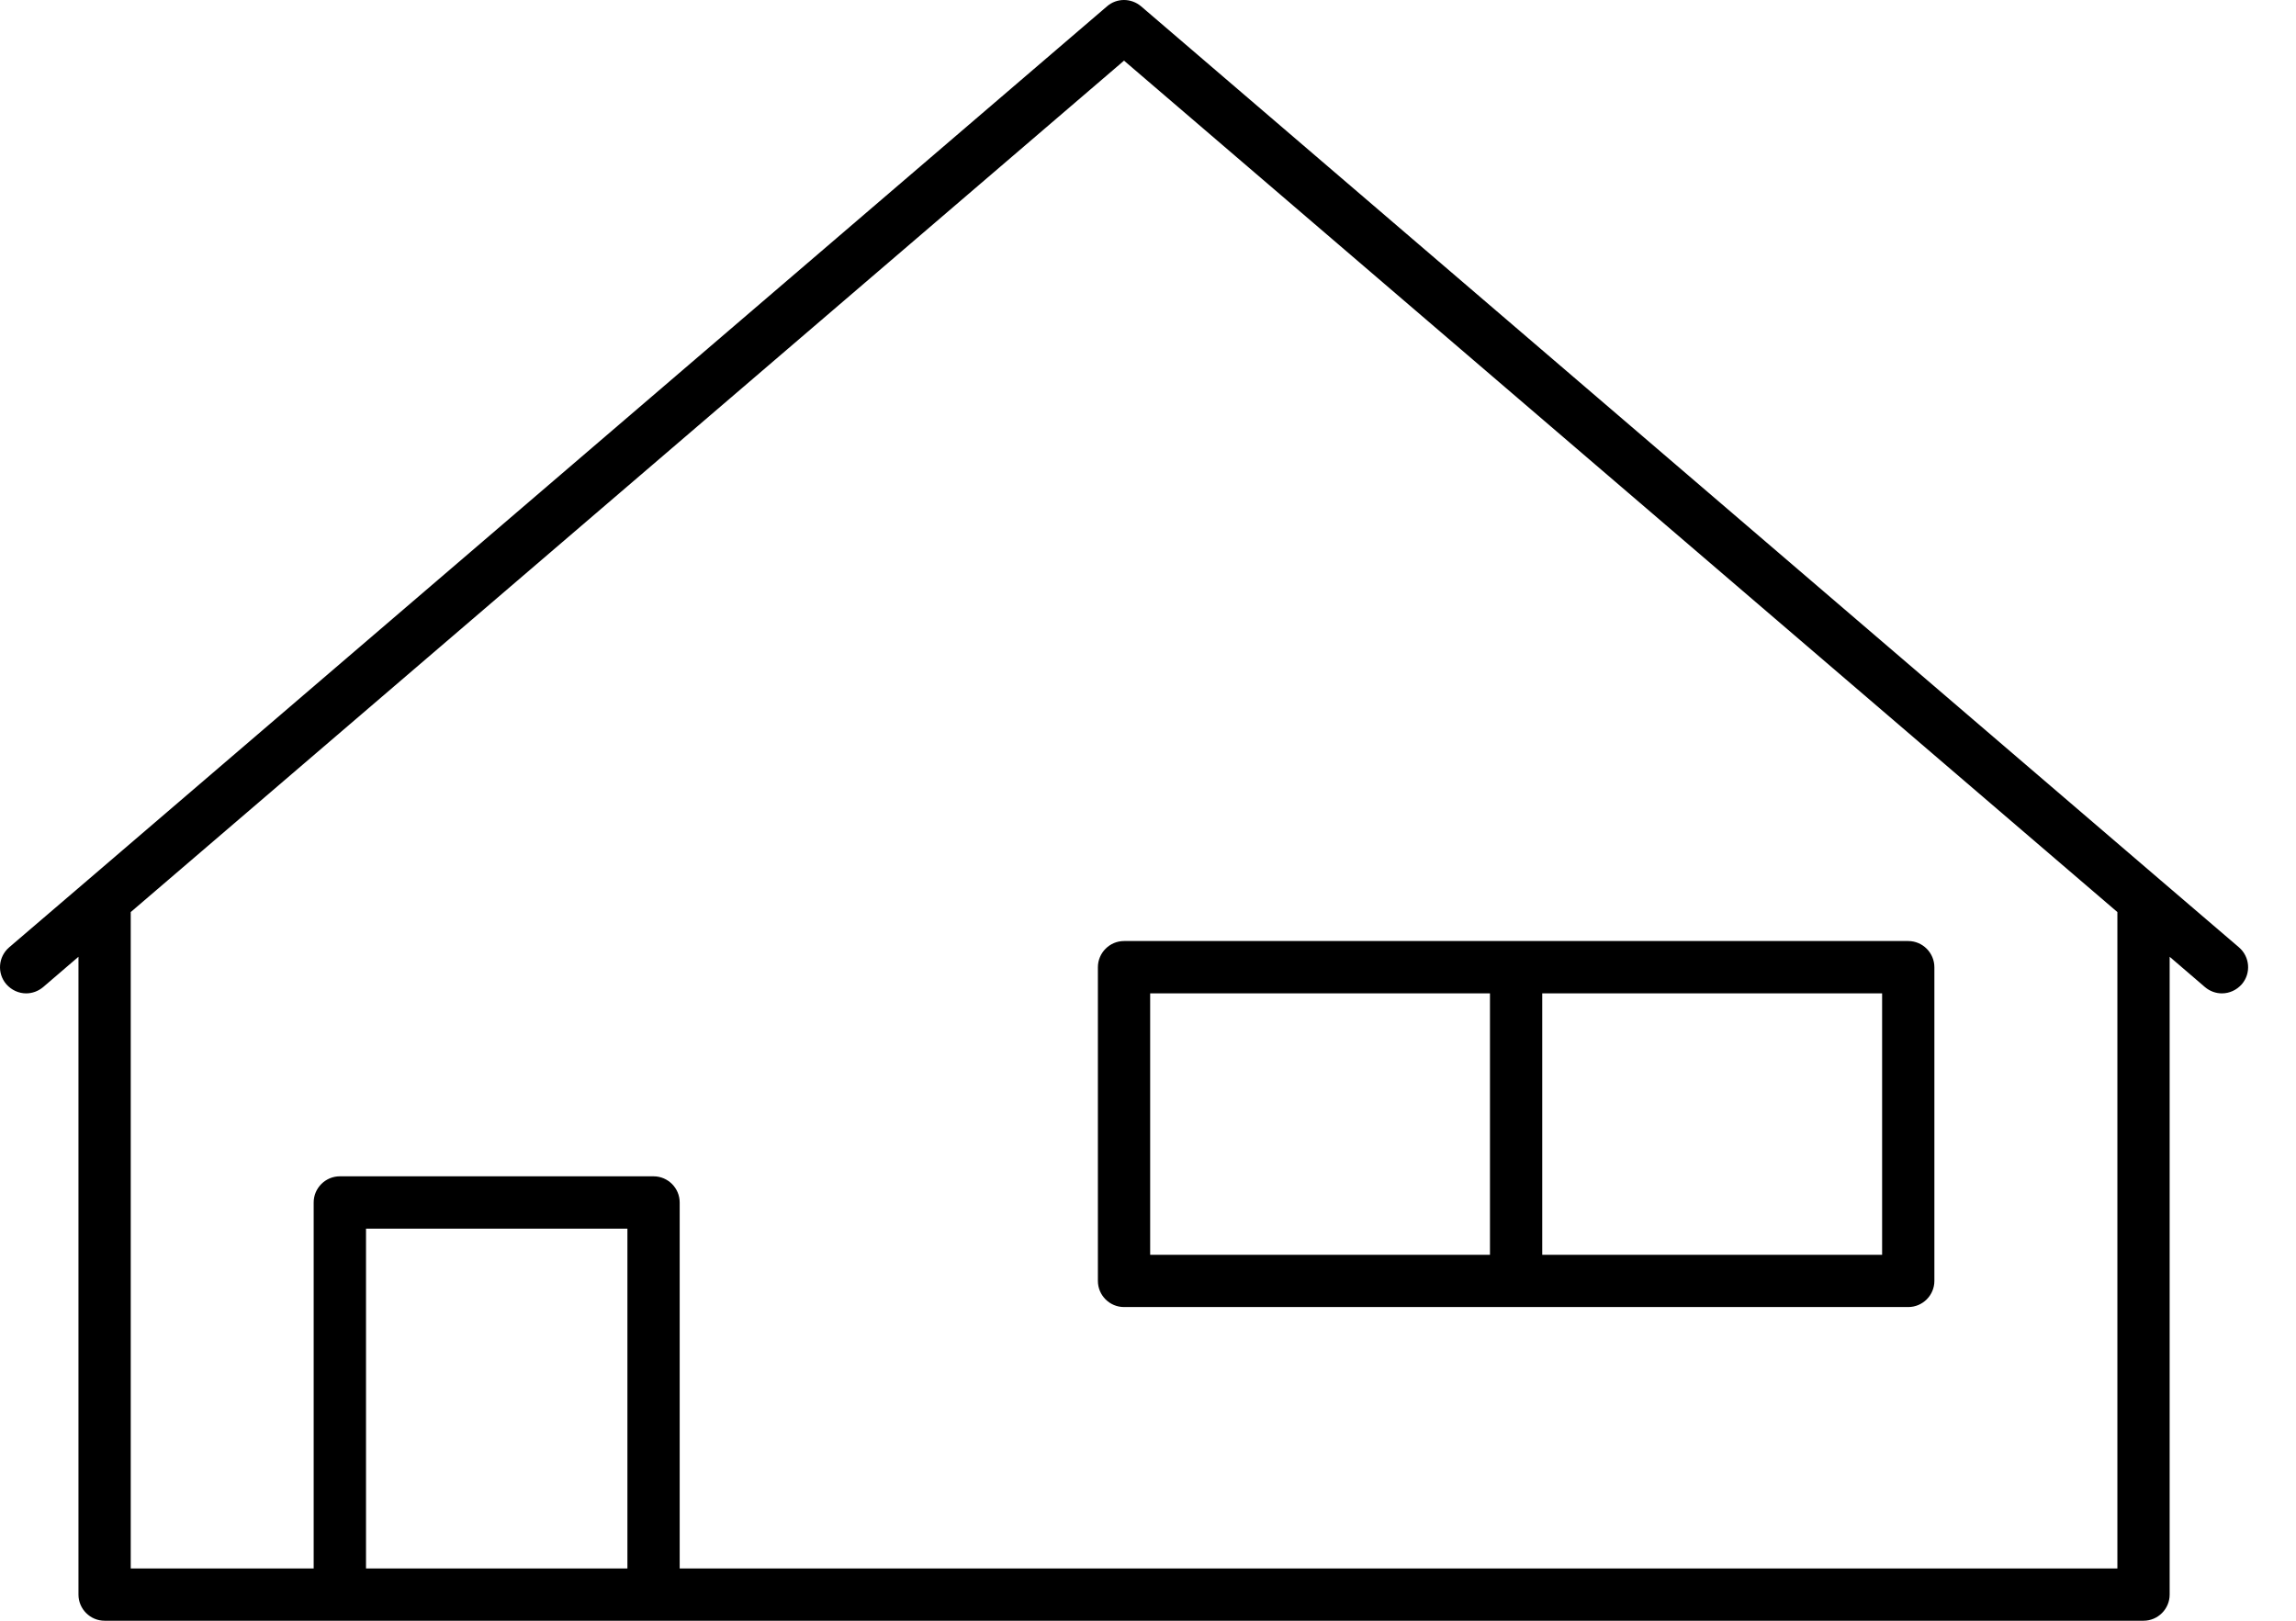
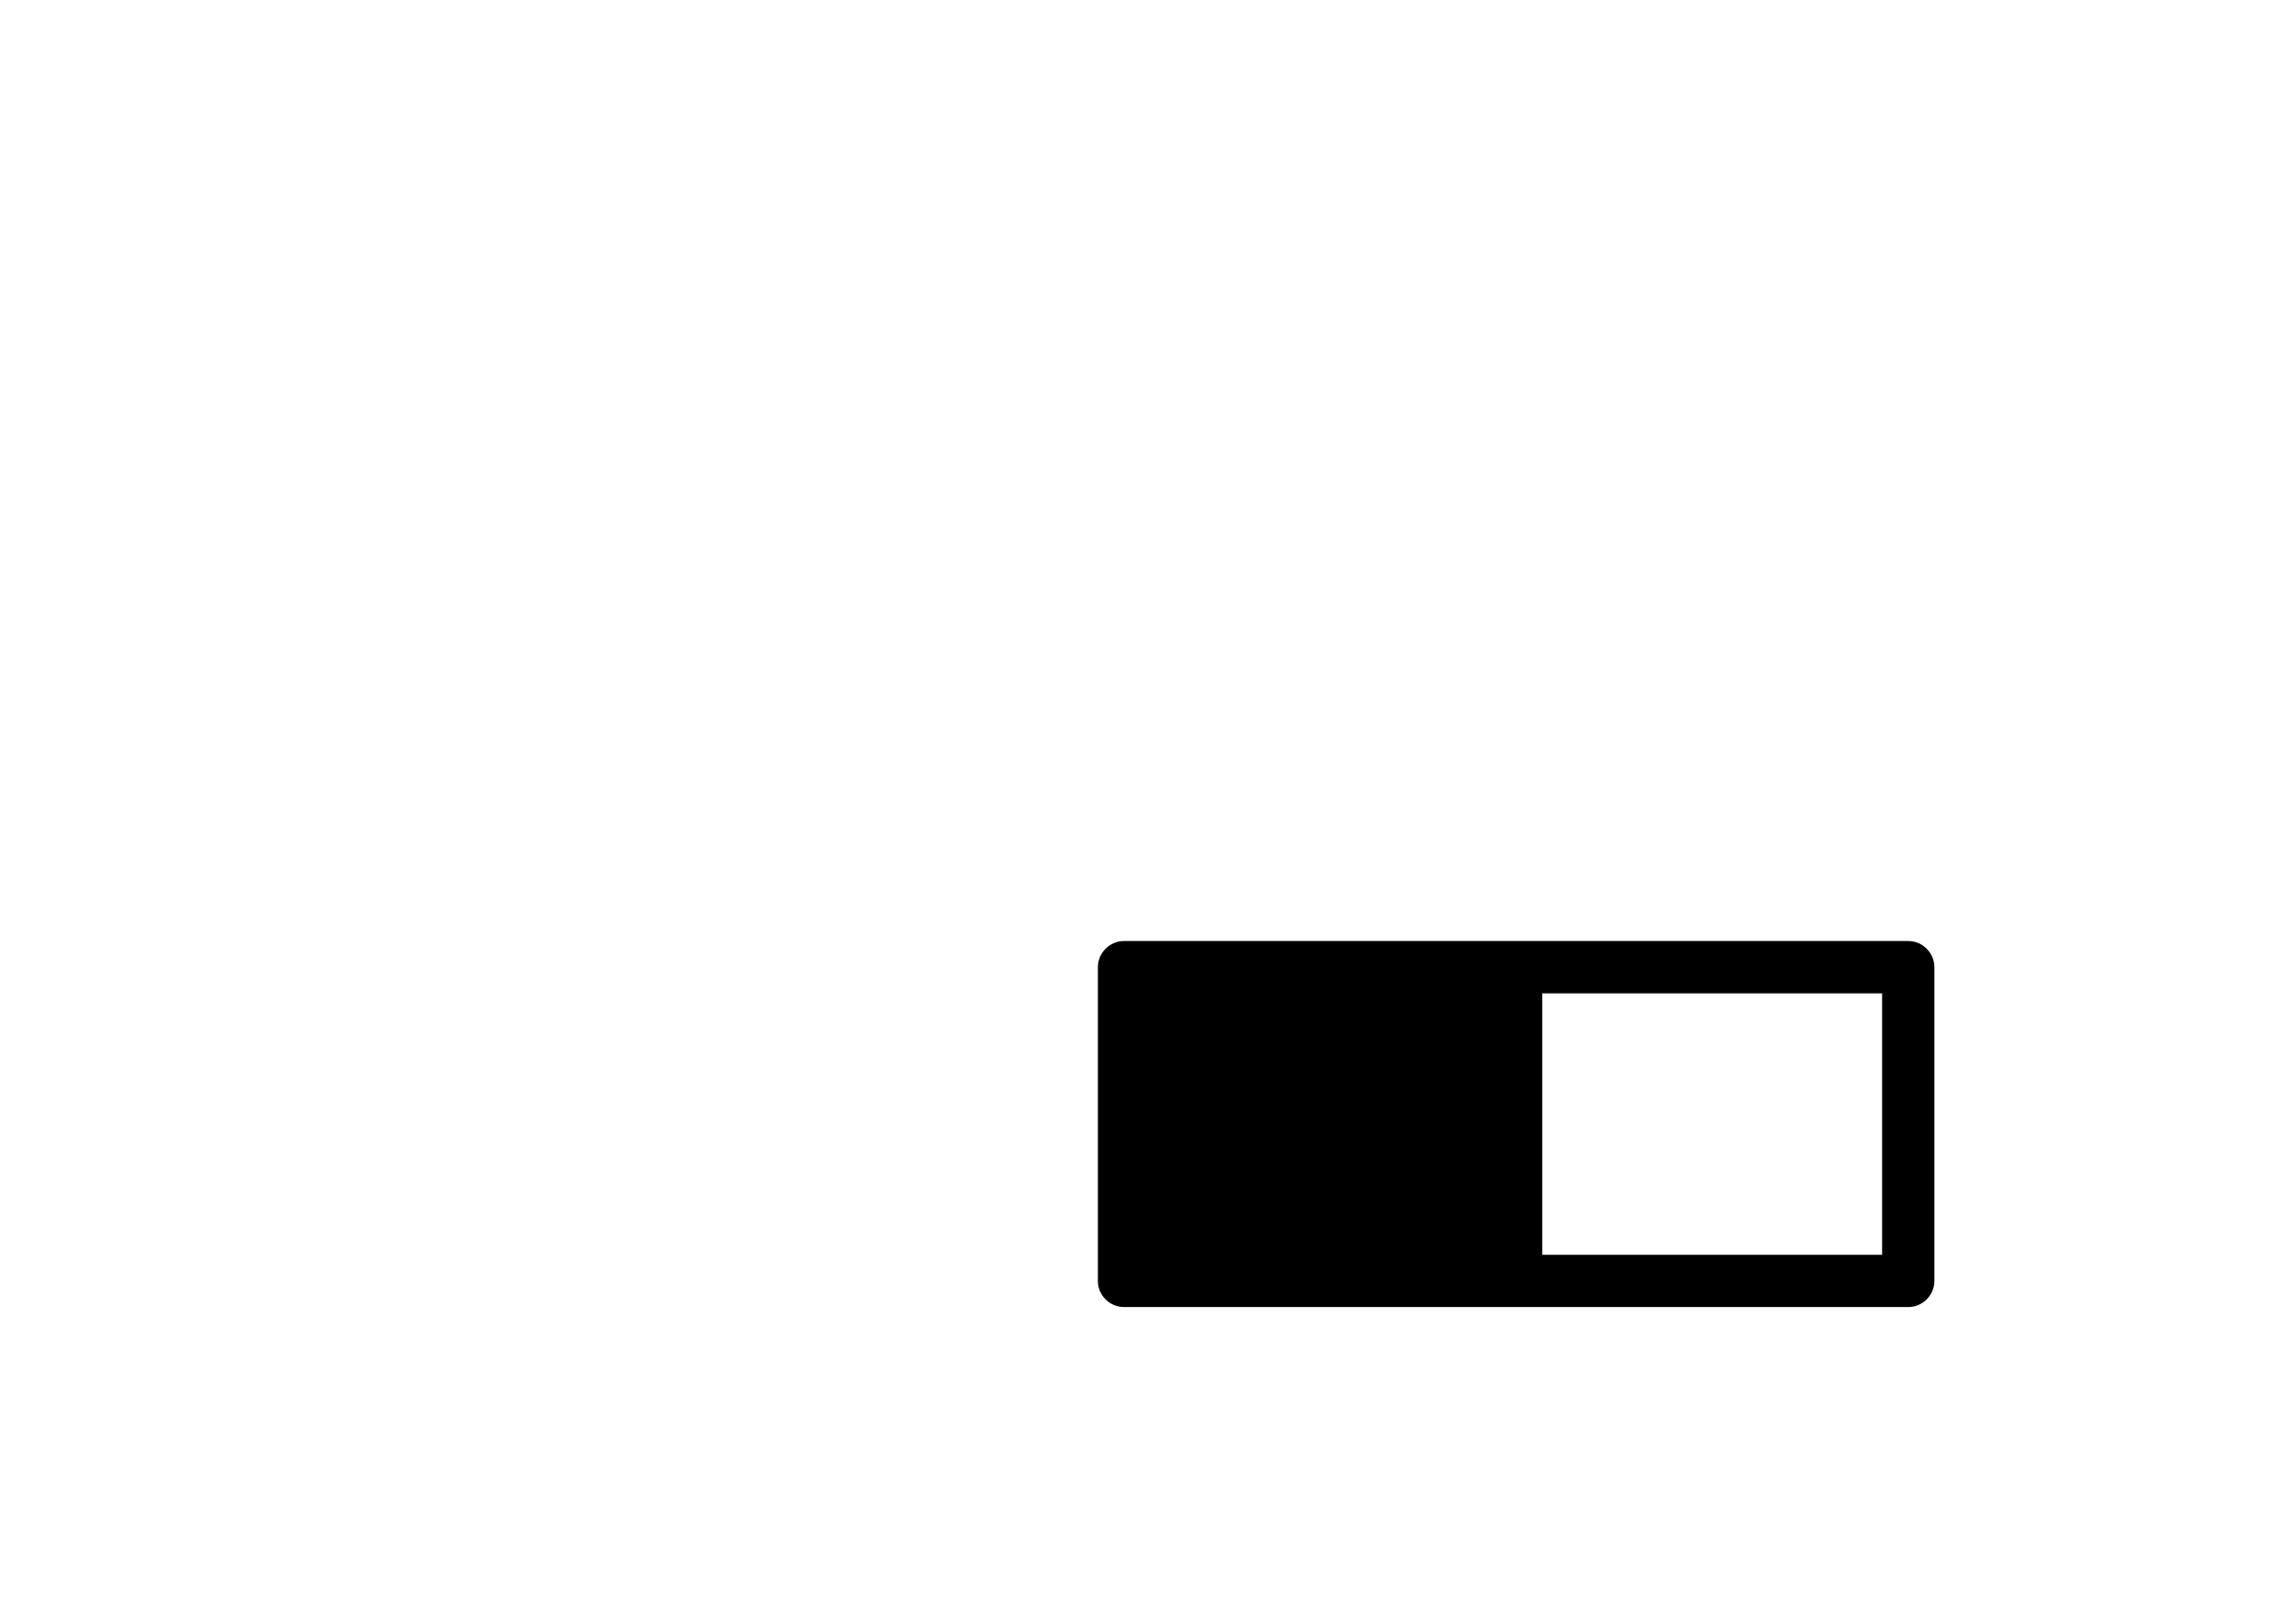
<svg xmlns="http://www.w3.org/2000/svg" width="34" height="24" viewBox="0 0 34 24" fill="none">
-   <path d="M33.155 14.028L31.994 13.034L16.897 0.093C16.75 -0.031 16.537 -0.031 16.394 0.093L1.297 13.034L0.136 14.028C-0.027 14.168 -0.046 14.412 0.093 14.574C0.171 14.663 0.279 14.71 0.387 14.71C0.476 14.71 0.565 14.679 0.639 14.617L1.162 14.168V23.613C1.162 23.826 1.336 24 1.549 24H5.032H9.678H31.742C31.955 24 32.129 23.826 32.129 23.613V14.168L32.652 14.617C32.725 14.679 32.814 14.71 32.903 14.71C33.012 14.71 33.12 14.663 33.198 14.574C33.337 14.412 33.318 14.168 33.155 14.028ZM9.291 23.226H5.42V18.194H9.291V23.226ZM31.355 23.226H10.065V17.806C10.065 17.593 9.891 17.419 9.678 17.419H5.032C4.82 17.419 4.645 17.593 4.645 17.806V23.226H1.936V13.506L16.645 0.898L31.355 13.506V23.226Z" fill="black" />
-   <path d="M16.258 14.323V18.968C16.258 19.181 16.432 19.355 16.645 19.355H22.451H28.258C28.471 19.355 28.645 19.181 28.645 18.968V14.323C28.645 14.11 28.471 13.935 28.258 13.935H22.451H16.645C16.432 13.935 16.258 14.11 16.258 14.323ZM22.838 14.71H27.871V18.581H22.838V14.71ZM17.032 14.71H22.064V18.581H17.032V14.71Z" fill="black" />
+   <path d="M16.258 14.323V18.968C16.258 19.181 16.432 19.355 16.645 19.355H22.451H28.258C28.471 19.355 28.645 19.181 28.645 18.968V14.323C28.645 14.11 28.471 13.935 28.258 13.935H22.451H16.645C16.432 13.935 16.258 14.11 16.258 14.323ZM22.838 14.71H27.871V18.581H22.838V14.71ZM17.032 14.71H22.064V18.581V14.71Z" fill="black" />
</svg>